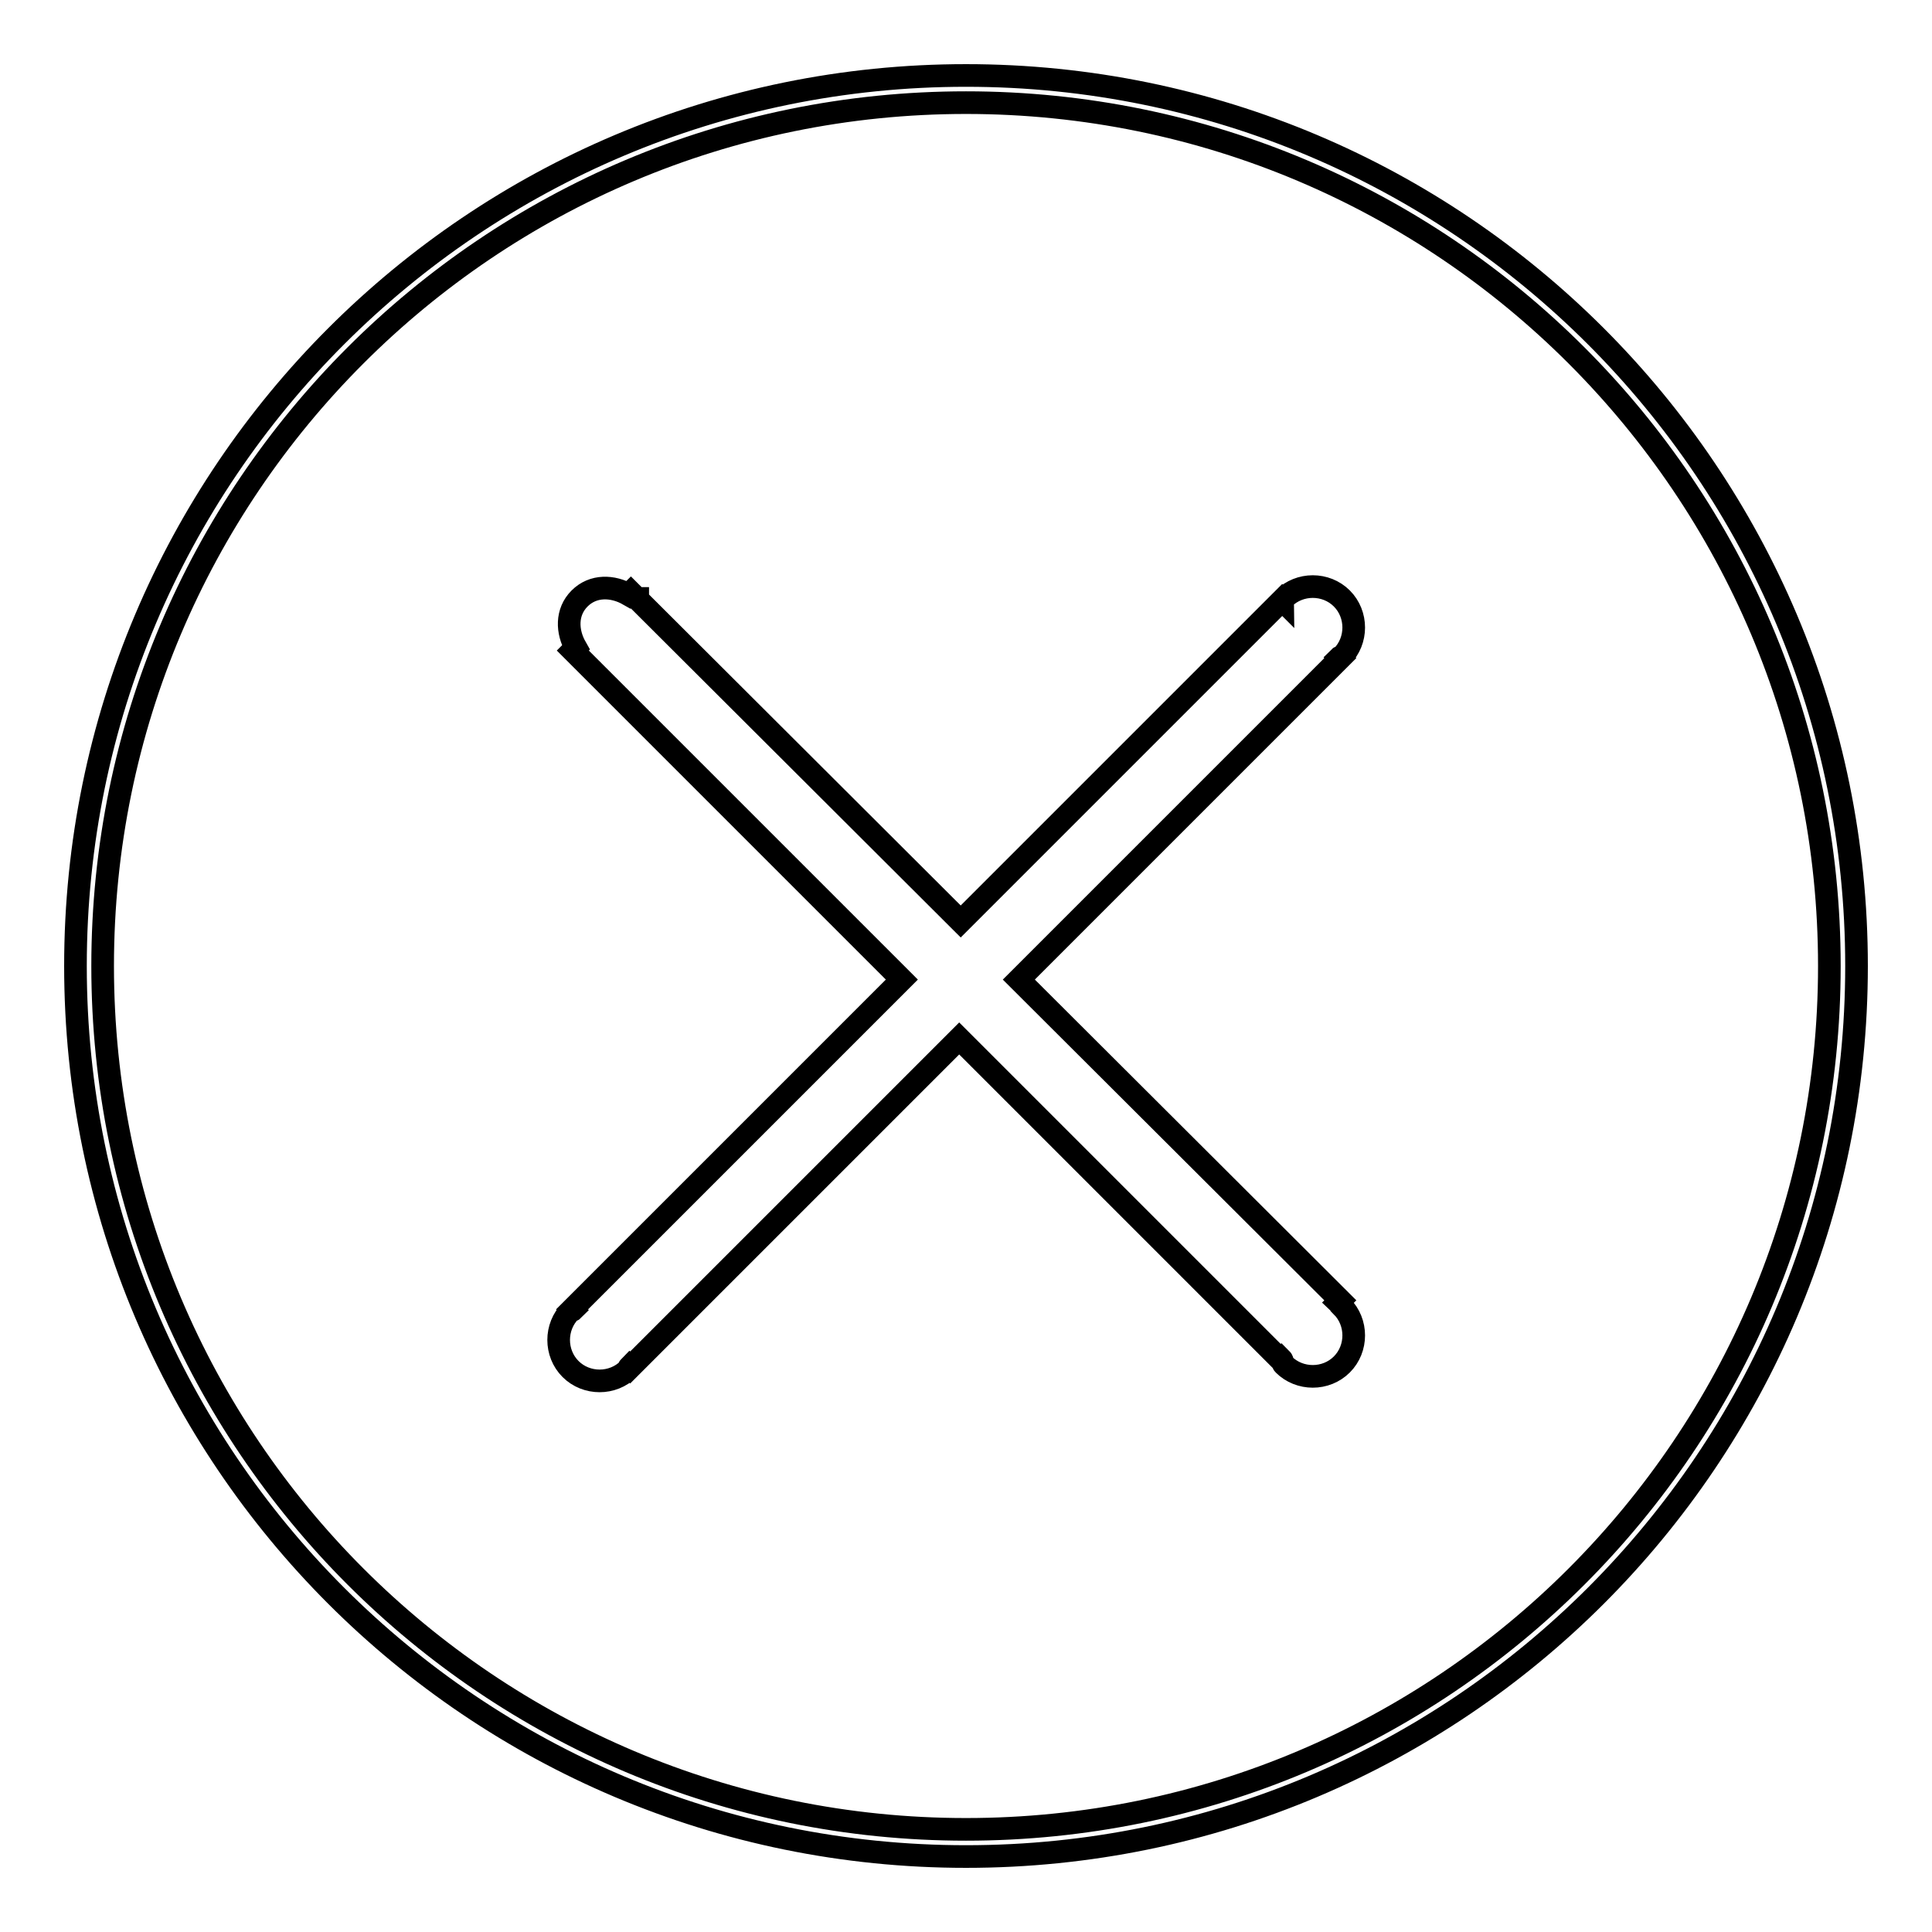
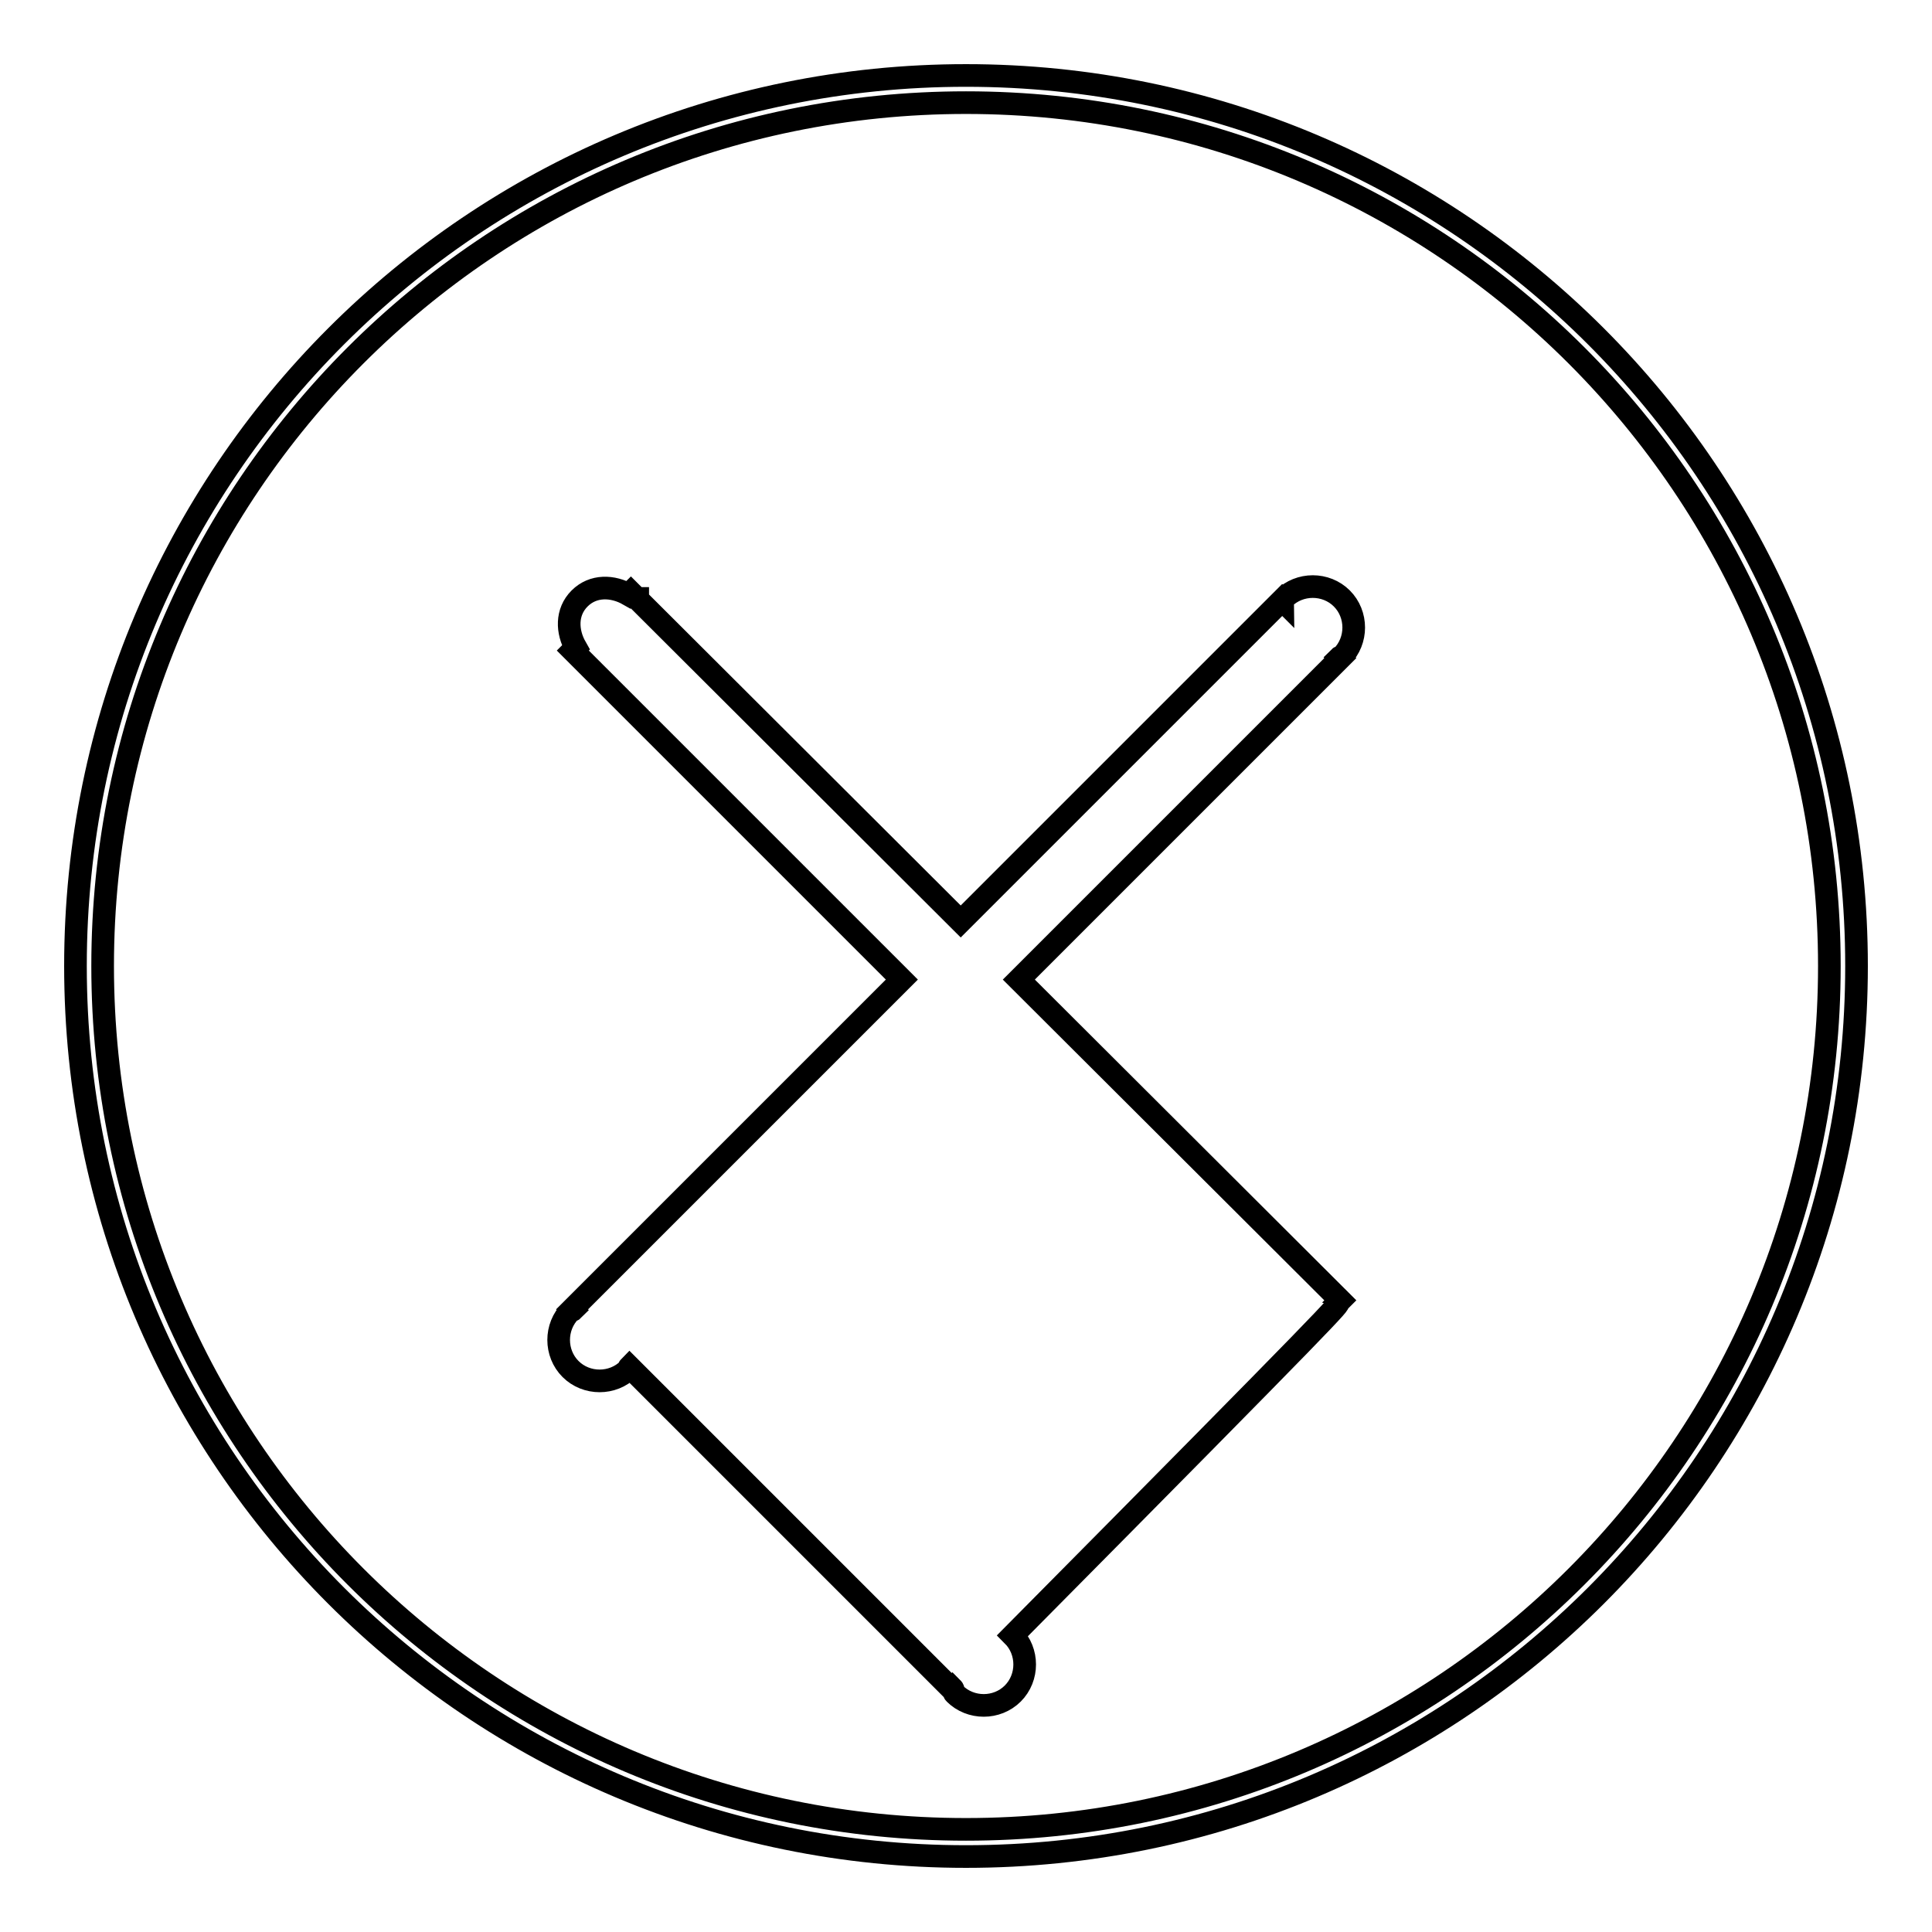
<svg xmlns="http://www.w3.org/2000/svg" version="1.1" x="0px" y="0px" viewBox="0 0 256 256" enable-background="new 0 0 256 256" xml:space="preserve">
  <g>
    <g>
-       <path stroke-width="3" fill-opacity="0" stroke="#000000" d="M128,10C62.8,10,10,62.8,10,128c0,65.2,52.8,118,118,118c65.2,0,118-52.8,118-118C246,62.8,193.2,10,128,10z M128,242.4c-63.2,0-114.4-51.2-114.4-114.4C13.6,64.8,64.8,13.6,128,13.6c63.2,0,114.4,51.2,114.4,114.4C242.4,191.2,191.2,242.4,128,242.4z M177.3,172.6l0.3-0.3L135,129.8l42.6-42.6l-0.1-0.1c0.1-0.1,0.2,0,0.3-0.1c2.1-2.1,2.1-5.6,0-7.7c-2.1-2.1-5.6-2.1-7.7,0c-0.1,0.1-0.1,0.2-0.1,0.3l-0.1-0.1l-42.6,42.6L84.5,79.4c0,0,0-0.1,0-0.1c0,0-0.1,0-0.1,0l-0.8-0.8l-0.3,0.3c-2.1-1.2-4.7-1.3-6.5,0.5c-1.8,1.8-1.7,4.4-0.5,6.5l-0.4,0.4l43.6,43.6l-43.7,43.7l0.1,0.1c-0.1,0.1-0.2,0-0.3,0.1c-2.1,2.1-2.1,5.6,0,7.7c2.1,2.1,5.6,2.1,7.7,0c0.1-0.1,0-0.2,0.1-0.3l0.1,0.1l43.6-43.6l42.6,42.6l0.1-0.1c0.2,0.2,0.1,0.5,0.3,0.7c2.1,2.1,5.6,2.1,7.7,0c2.1-2.1,2.1-5.6,0-7.7C177.8,172.7,177.5,172.8,177.3,172.6z" />
+       <path stroke-width="3" fill-opacity="0" stroke="#000000" d="M128,10C62.8,10,10,62.8,10,128c0,65.2,52.8,118,118,118c65.2,0,118-52.8,118-118C246,62.8,193.2,10,128,10z M128,242.4c-63.2,0-114.4-51.2-114.4-114.4C13.6,64.8,64.8,13.6,128,13.6c63.2,0,114.4,51.2,114.4,114.4C242.4,191.2,191.2,242.4,128,242.4z M177.3,172.6l0.3-0.3L135,129.8l42.6-42.6l-0.1-0.1c0.1-0.1,0.2,0,0.3-0.1c2.1-2.1,2.1-5.6,0-7.7c-2.1-2.1-5.6-2.1-7.7,0c-0.1,0.1-0.1,0.2-0.1,0.3l-0.1-0.1l-42.6,42.6L84.5,79.4c0,0,0-0.1,0-0.1c0,0-0.1,0-0.1,0l-0.8-0.8l-0.3,0.3c-2.1-1.2-4.7-1.3-6.5,0.5c-1.8,1.8-1.7,4.4-0.5,6.5l-0.4,0.4l43.6,43.6l-43.7,43.7l0.1,0.1c-0.1,0.1-0.2,0-0.3,0.1c-2.1,2.1-2.1,5.6,0,7.7c2.1,2.1,5.6,2.1,7.7,0c0.1-0.1,0-0.2,0.1-0.3l0.1,0.1l42.6,42.6l0.1-0.1c0.2,0.2,0.1,0.5,0.3,0.7c2.1,2.1,5.6,2.1,7.7,0c2.1-2.1,2.1-5.6,0-7.7C177.8,172.7,177.5,172.8,177.3,172.6z" />
    </g>
  </g>
</svg>